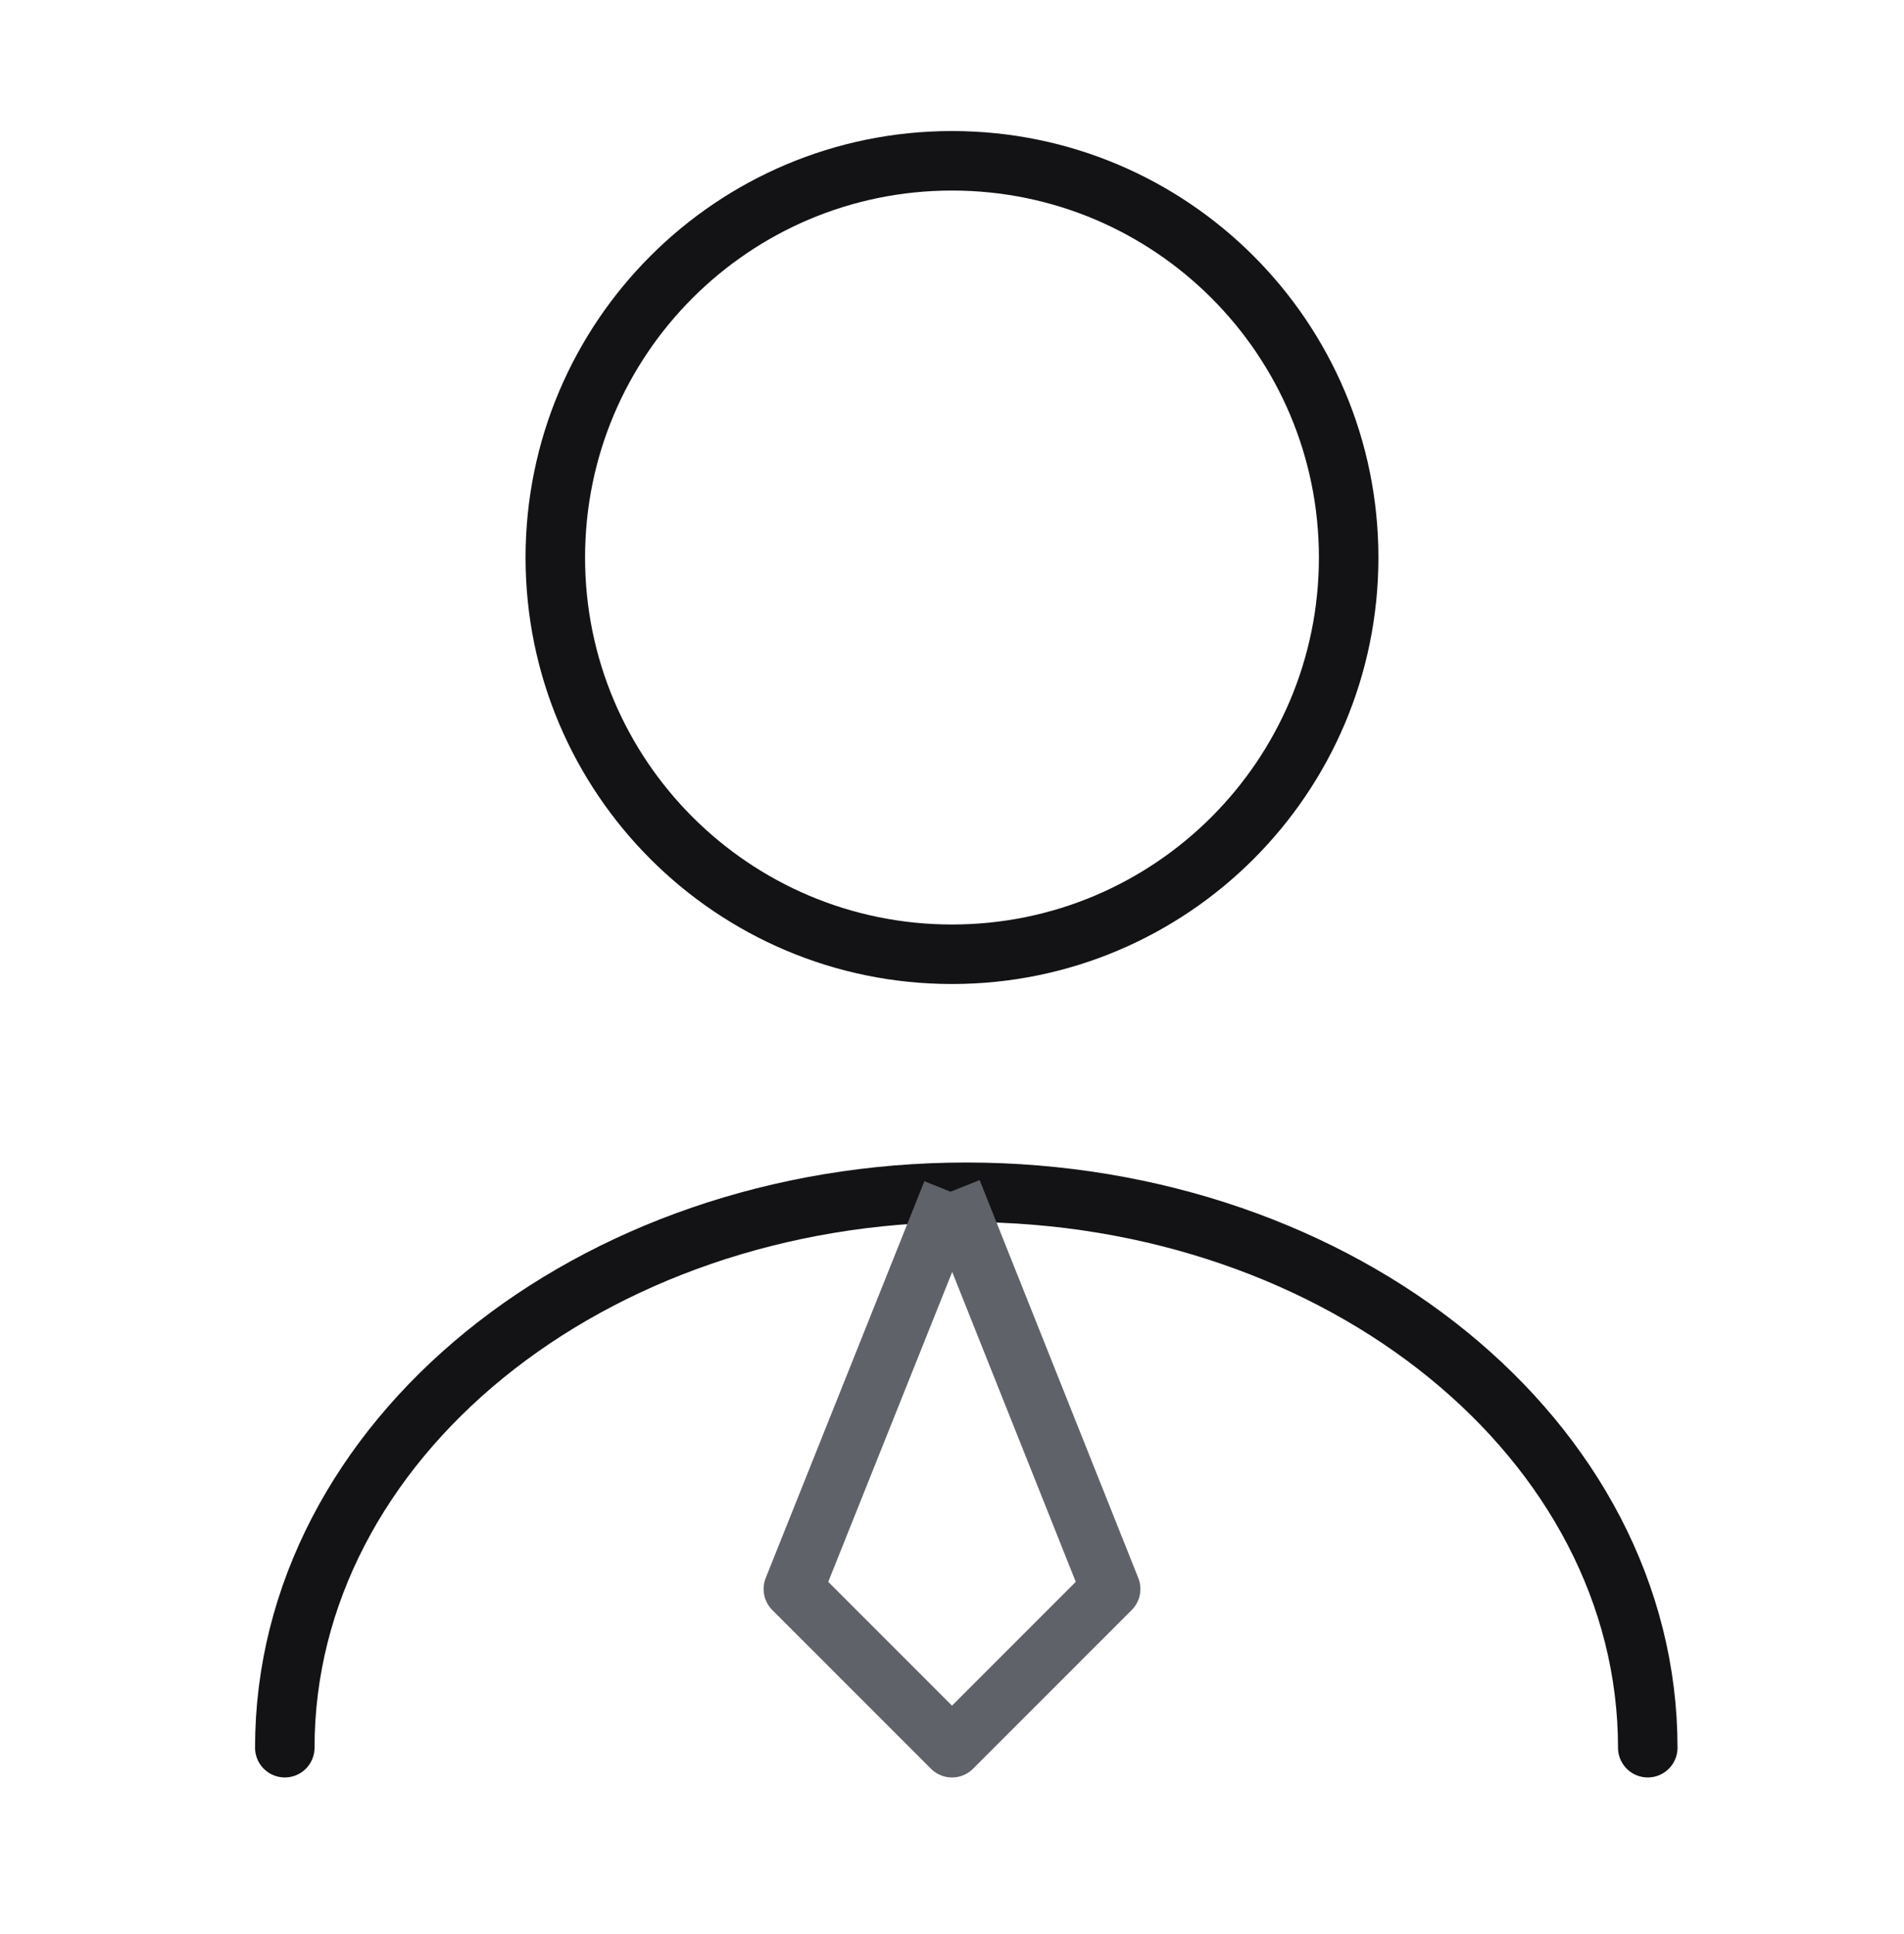
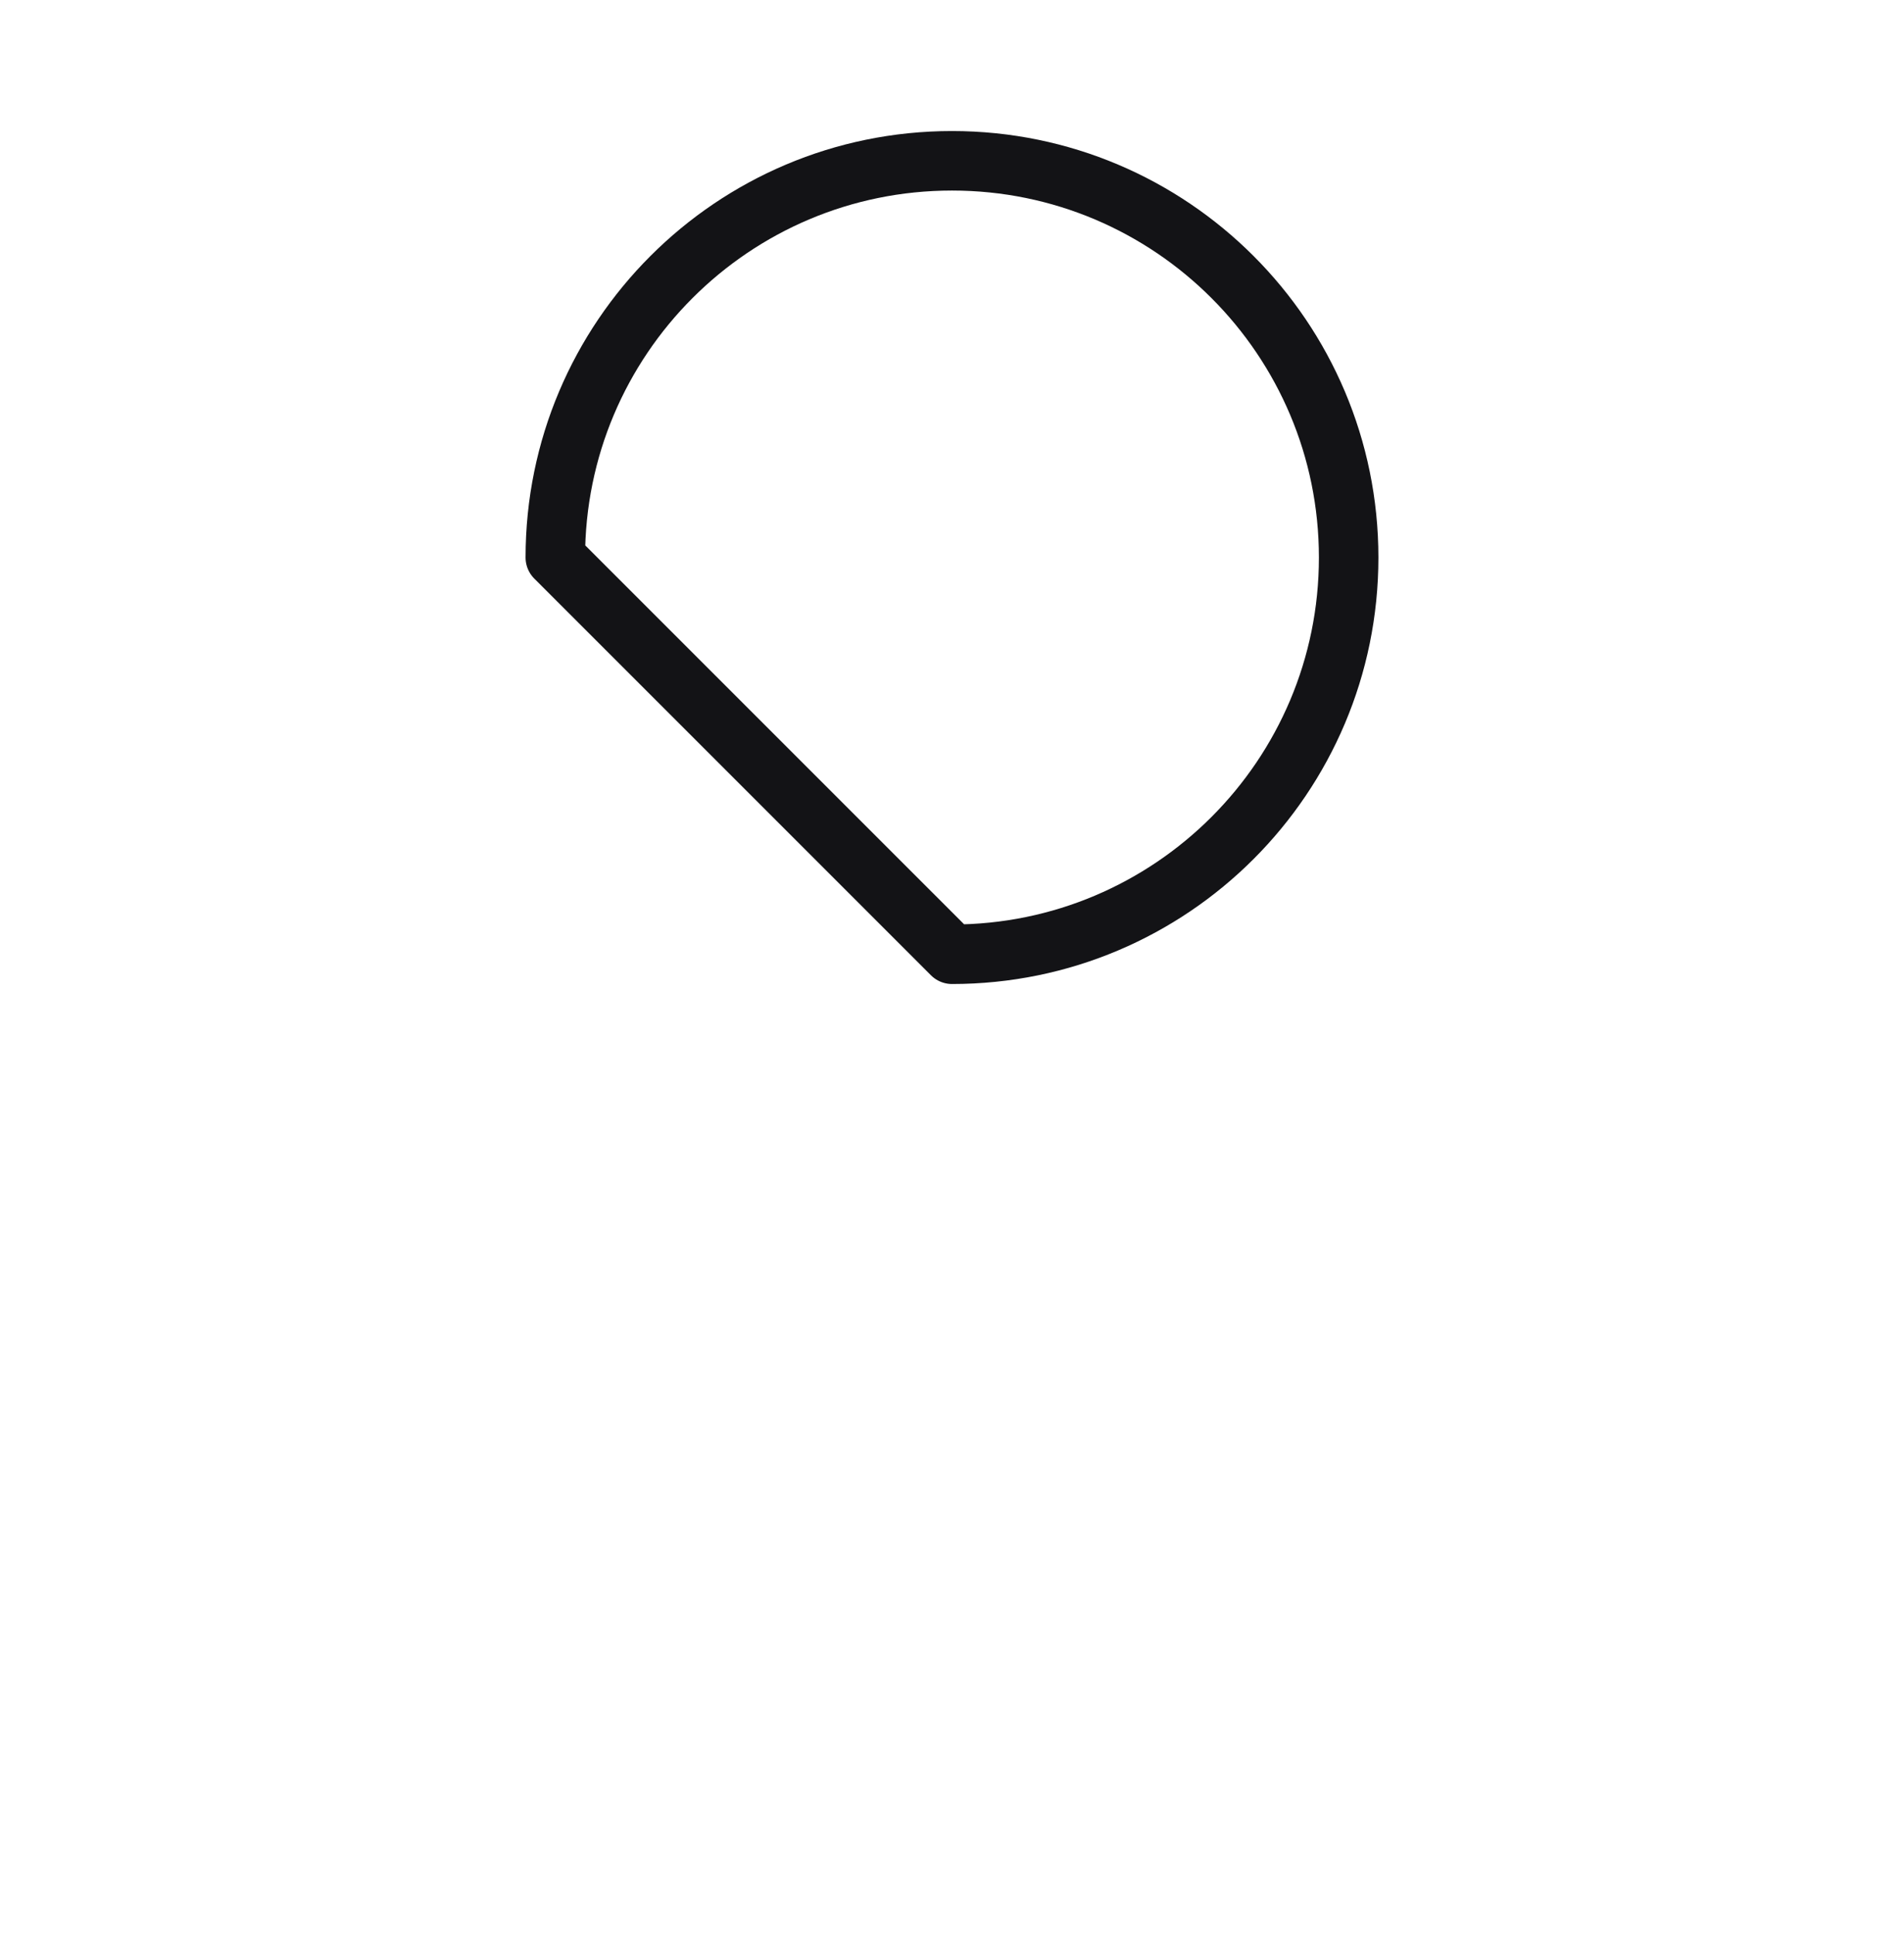
<svg xmlns="http://www.w3.org/2000/svg" width="64" height="65" viewBox="0 0 64 65" fill="none">
-   <path d="M32 32.071C39.364 32.071 45.333 26.101 45.333 18.738C45.333 11.374 39.364 5.404 32 5.404C24.636 5.404 18.666 11.374 18.666 18.738C18.666 26.101 24.636 32.071 32 32.071Z" stroke="#131316" stroke-width="2" stroke-linecap="round" stroke-linejoin="round" />
-   <path d="M55.387 58.737C55.387 48.417 45.12 40.07 32.48 40.07C19.84 40.07 9.573 48.417 9.573 58.737" stroke="#131316" stroke-width="2" stroke-linecap="round" stroke-linejoin="round" />
-   <path d="M32 40.071L26.667 53.404L32 58.738L37.333 53.404L32 40.032" stroke="#606269" stroke-width="2" stroke-linejoin="round" />
+   <path d="M32 32.071C39.364 32.071 45.333 26.101 45.333 18.738C45.333 11.374 39.364 5.404 32 5.404C24.636 5.404 18.666 11.374 18.666 18.738Z" stroke="#131316" stroke-width="2" stroke-linecap="round" stroke-linejoin="round" />
</svg>